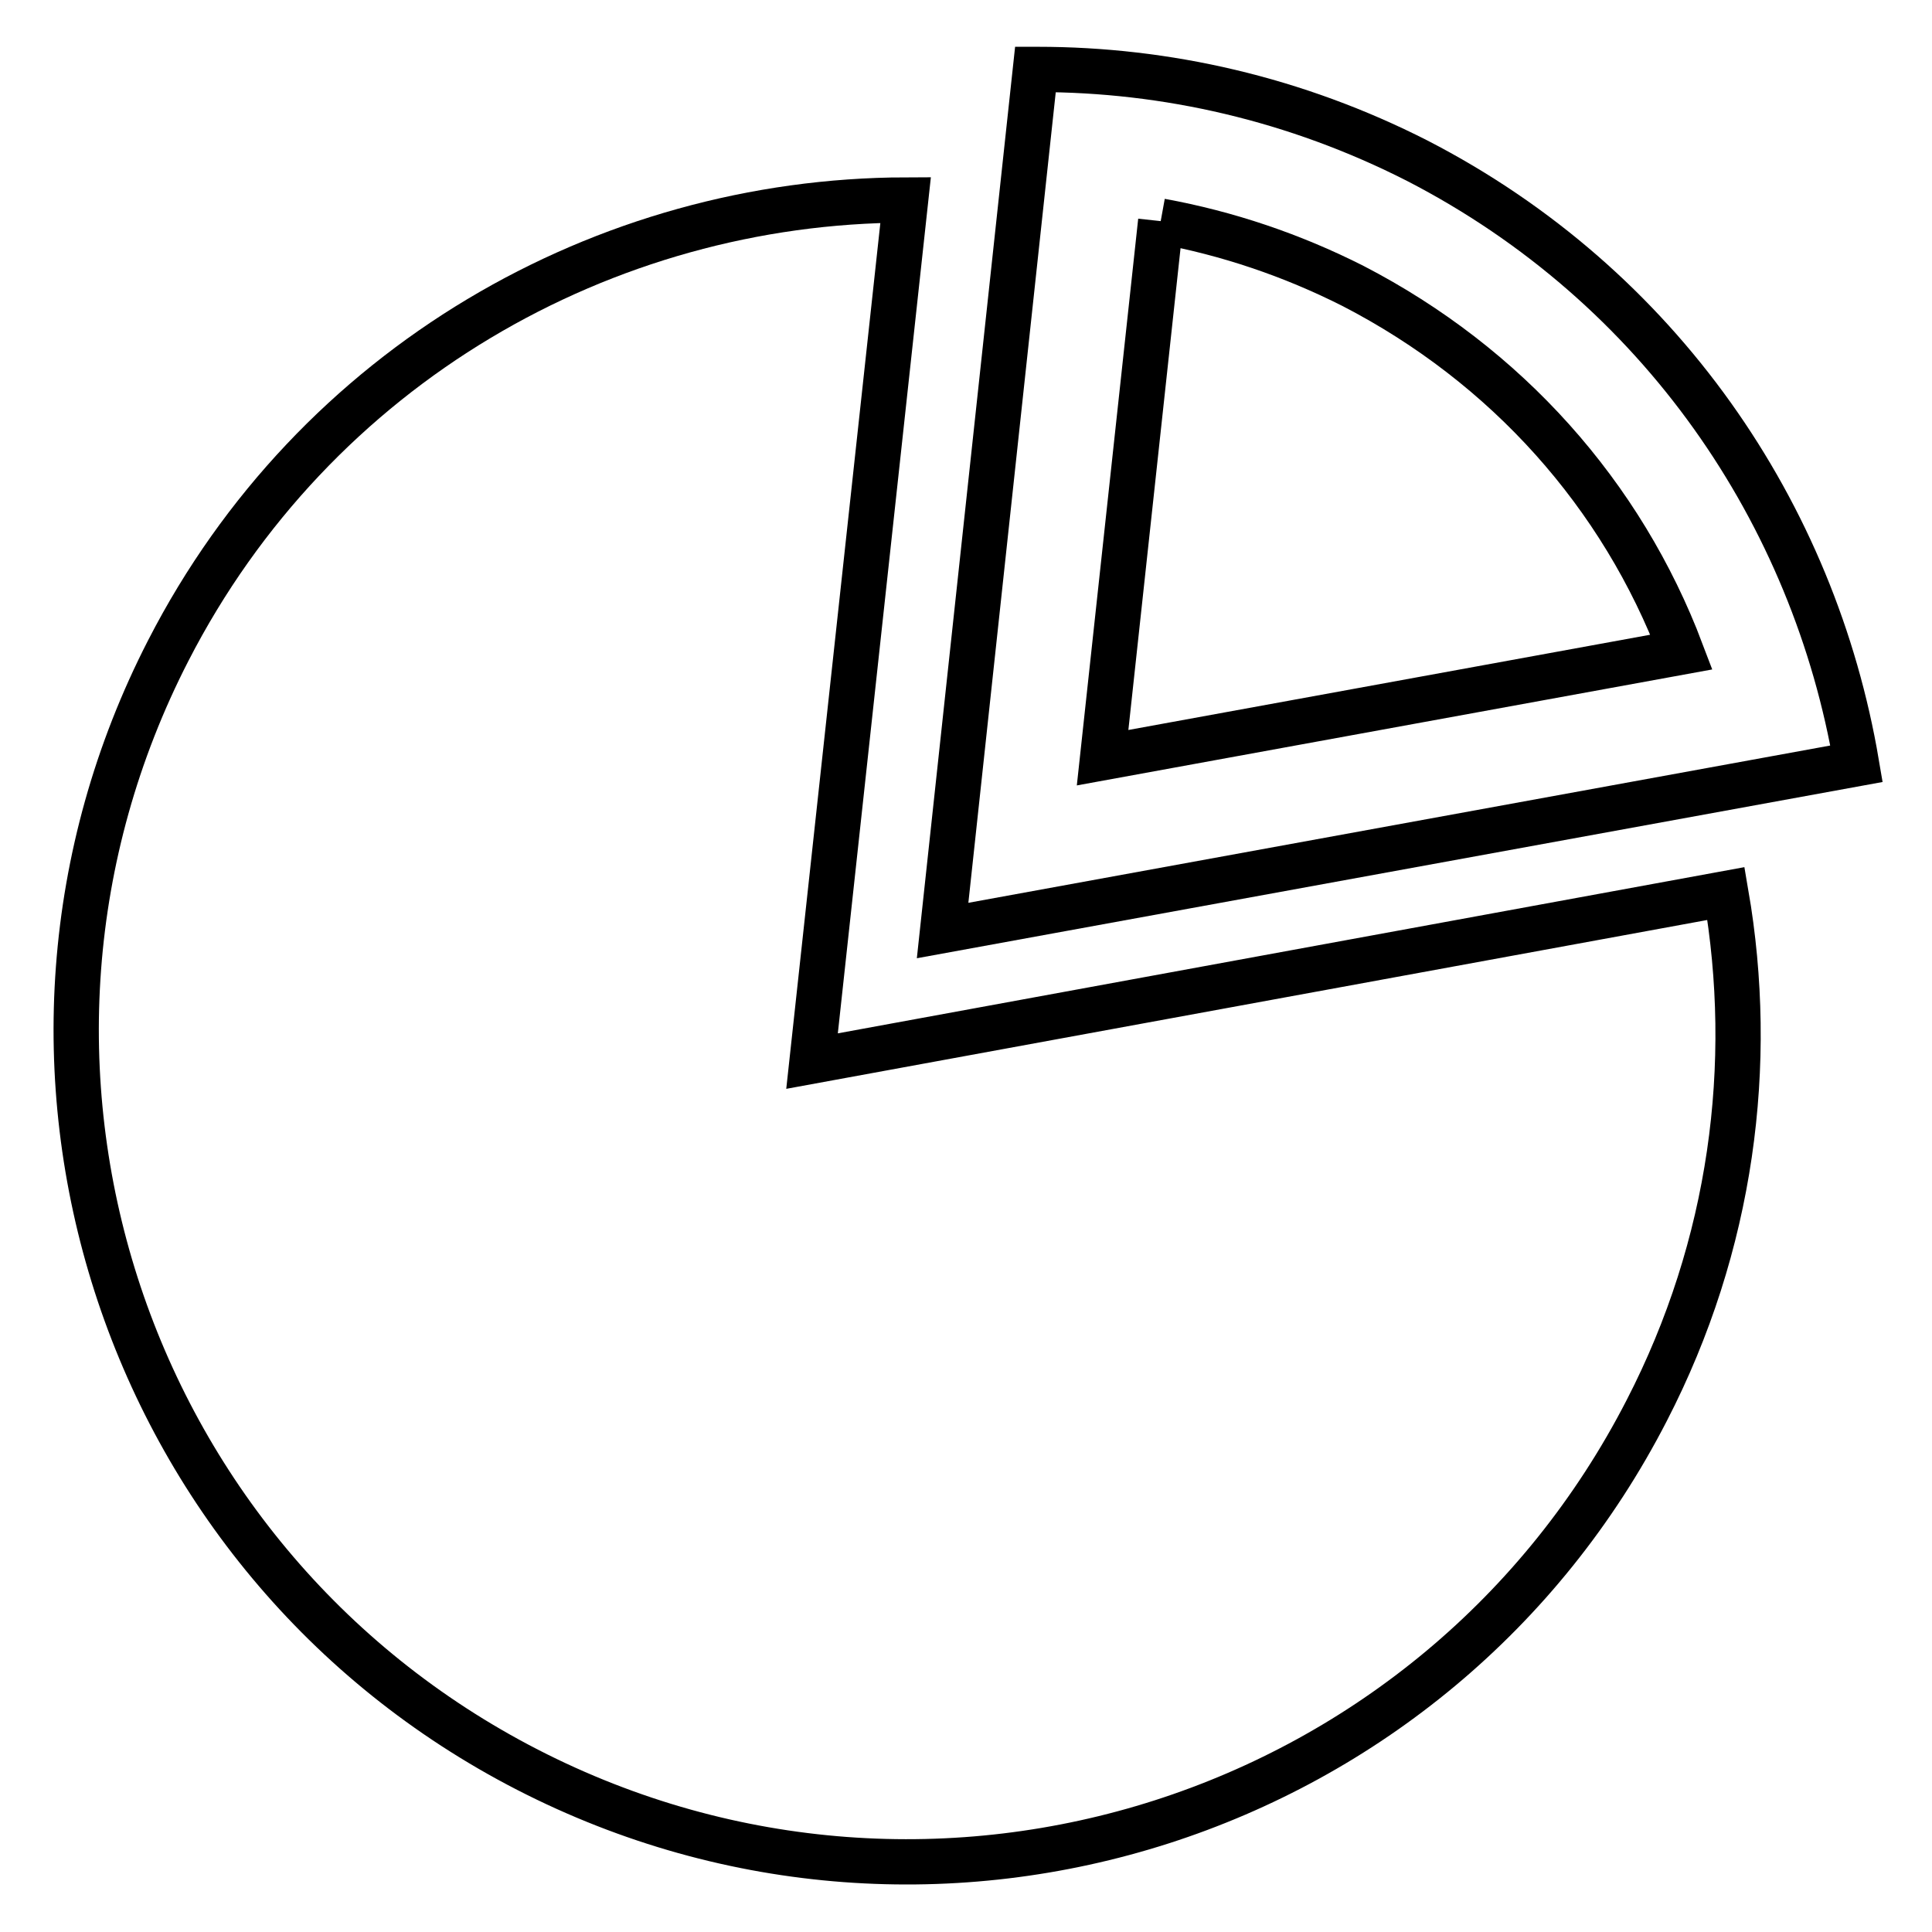
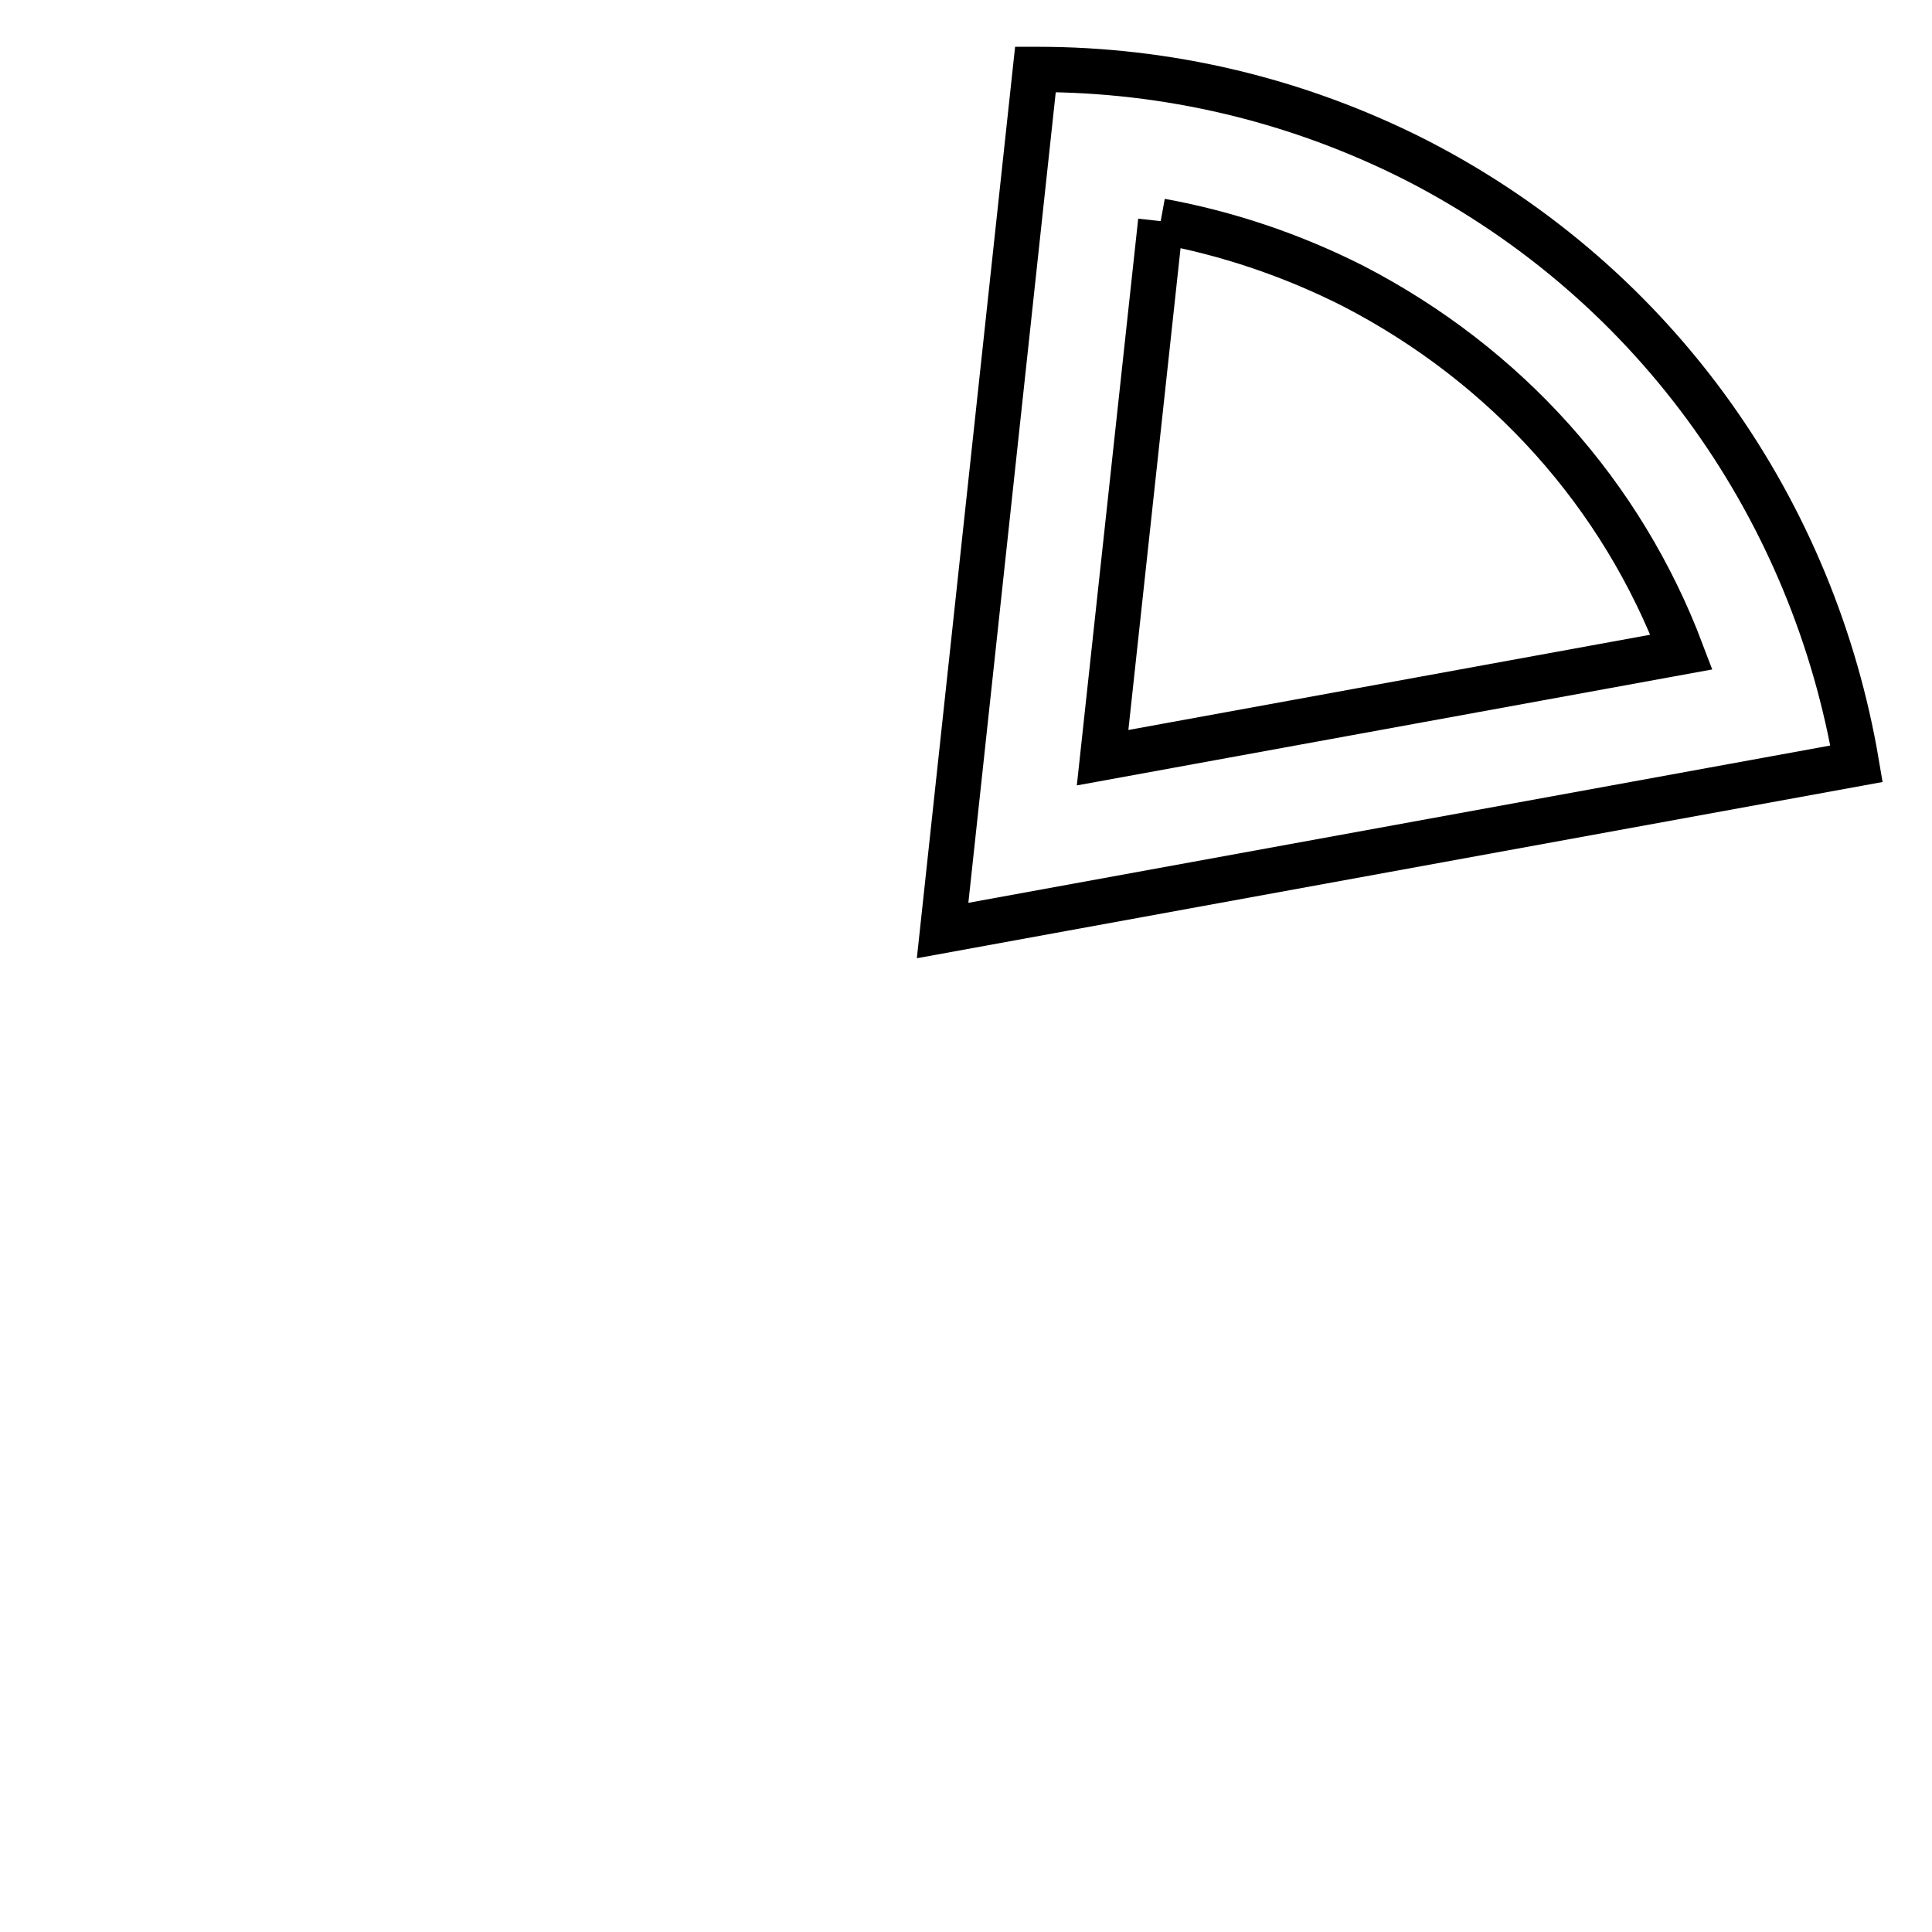
<svg xmlns="http://www.w3.org/2000/svg" version="1.1" x="0px" y="0px" viewBox="0 0 256 256" enable-background="new 0 0 256 256" xml:space="preserve">
  <g>
    <g>
-       <path stroke-width="6" fill-opacity="0" stroke="#000000" d="M120,26.5c-39.9,0.1-78.3,21.9-97.7,59.7c-27.8,54.1-6.5,120.5,47.6,148.3c54.1,27.8,120.5,6.5,148.3-47.6c11.3-21.9,14.4-45.9,10.5-68.5l-121.1,22.2L120,26.5z" />
      <path stroke-width="6" fill-opacity="0" stroke="#000000" d="M153.8,29.3c8.8,1.6,17.4,4.5,25.5,8.6c20.3,10.5,35.6,27.6,43.5,48.5l-76.7,14L153.8,29.3 M137.5,9.2h-0.3l-12.3,114.1L246,101.2c-5.6-33.1-26-63.3-58.2-79.9C171.7,13.1,154.5,9.2,137.5,9.2" />
    </g>
  </g>
</svg>